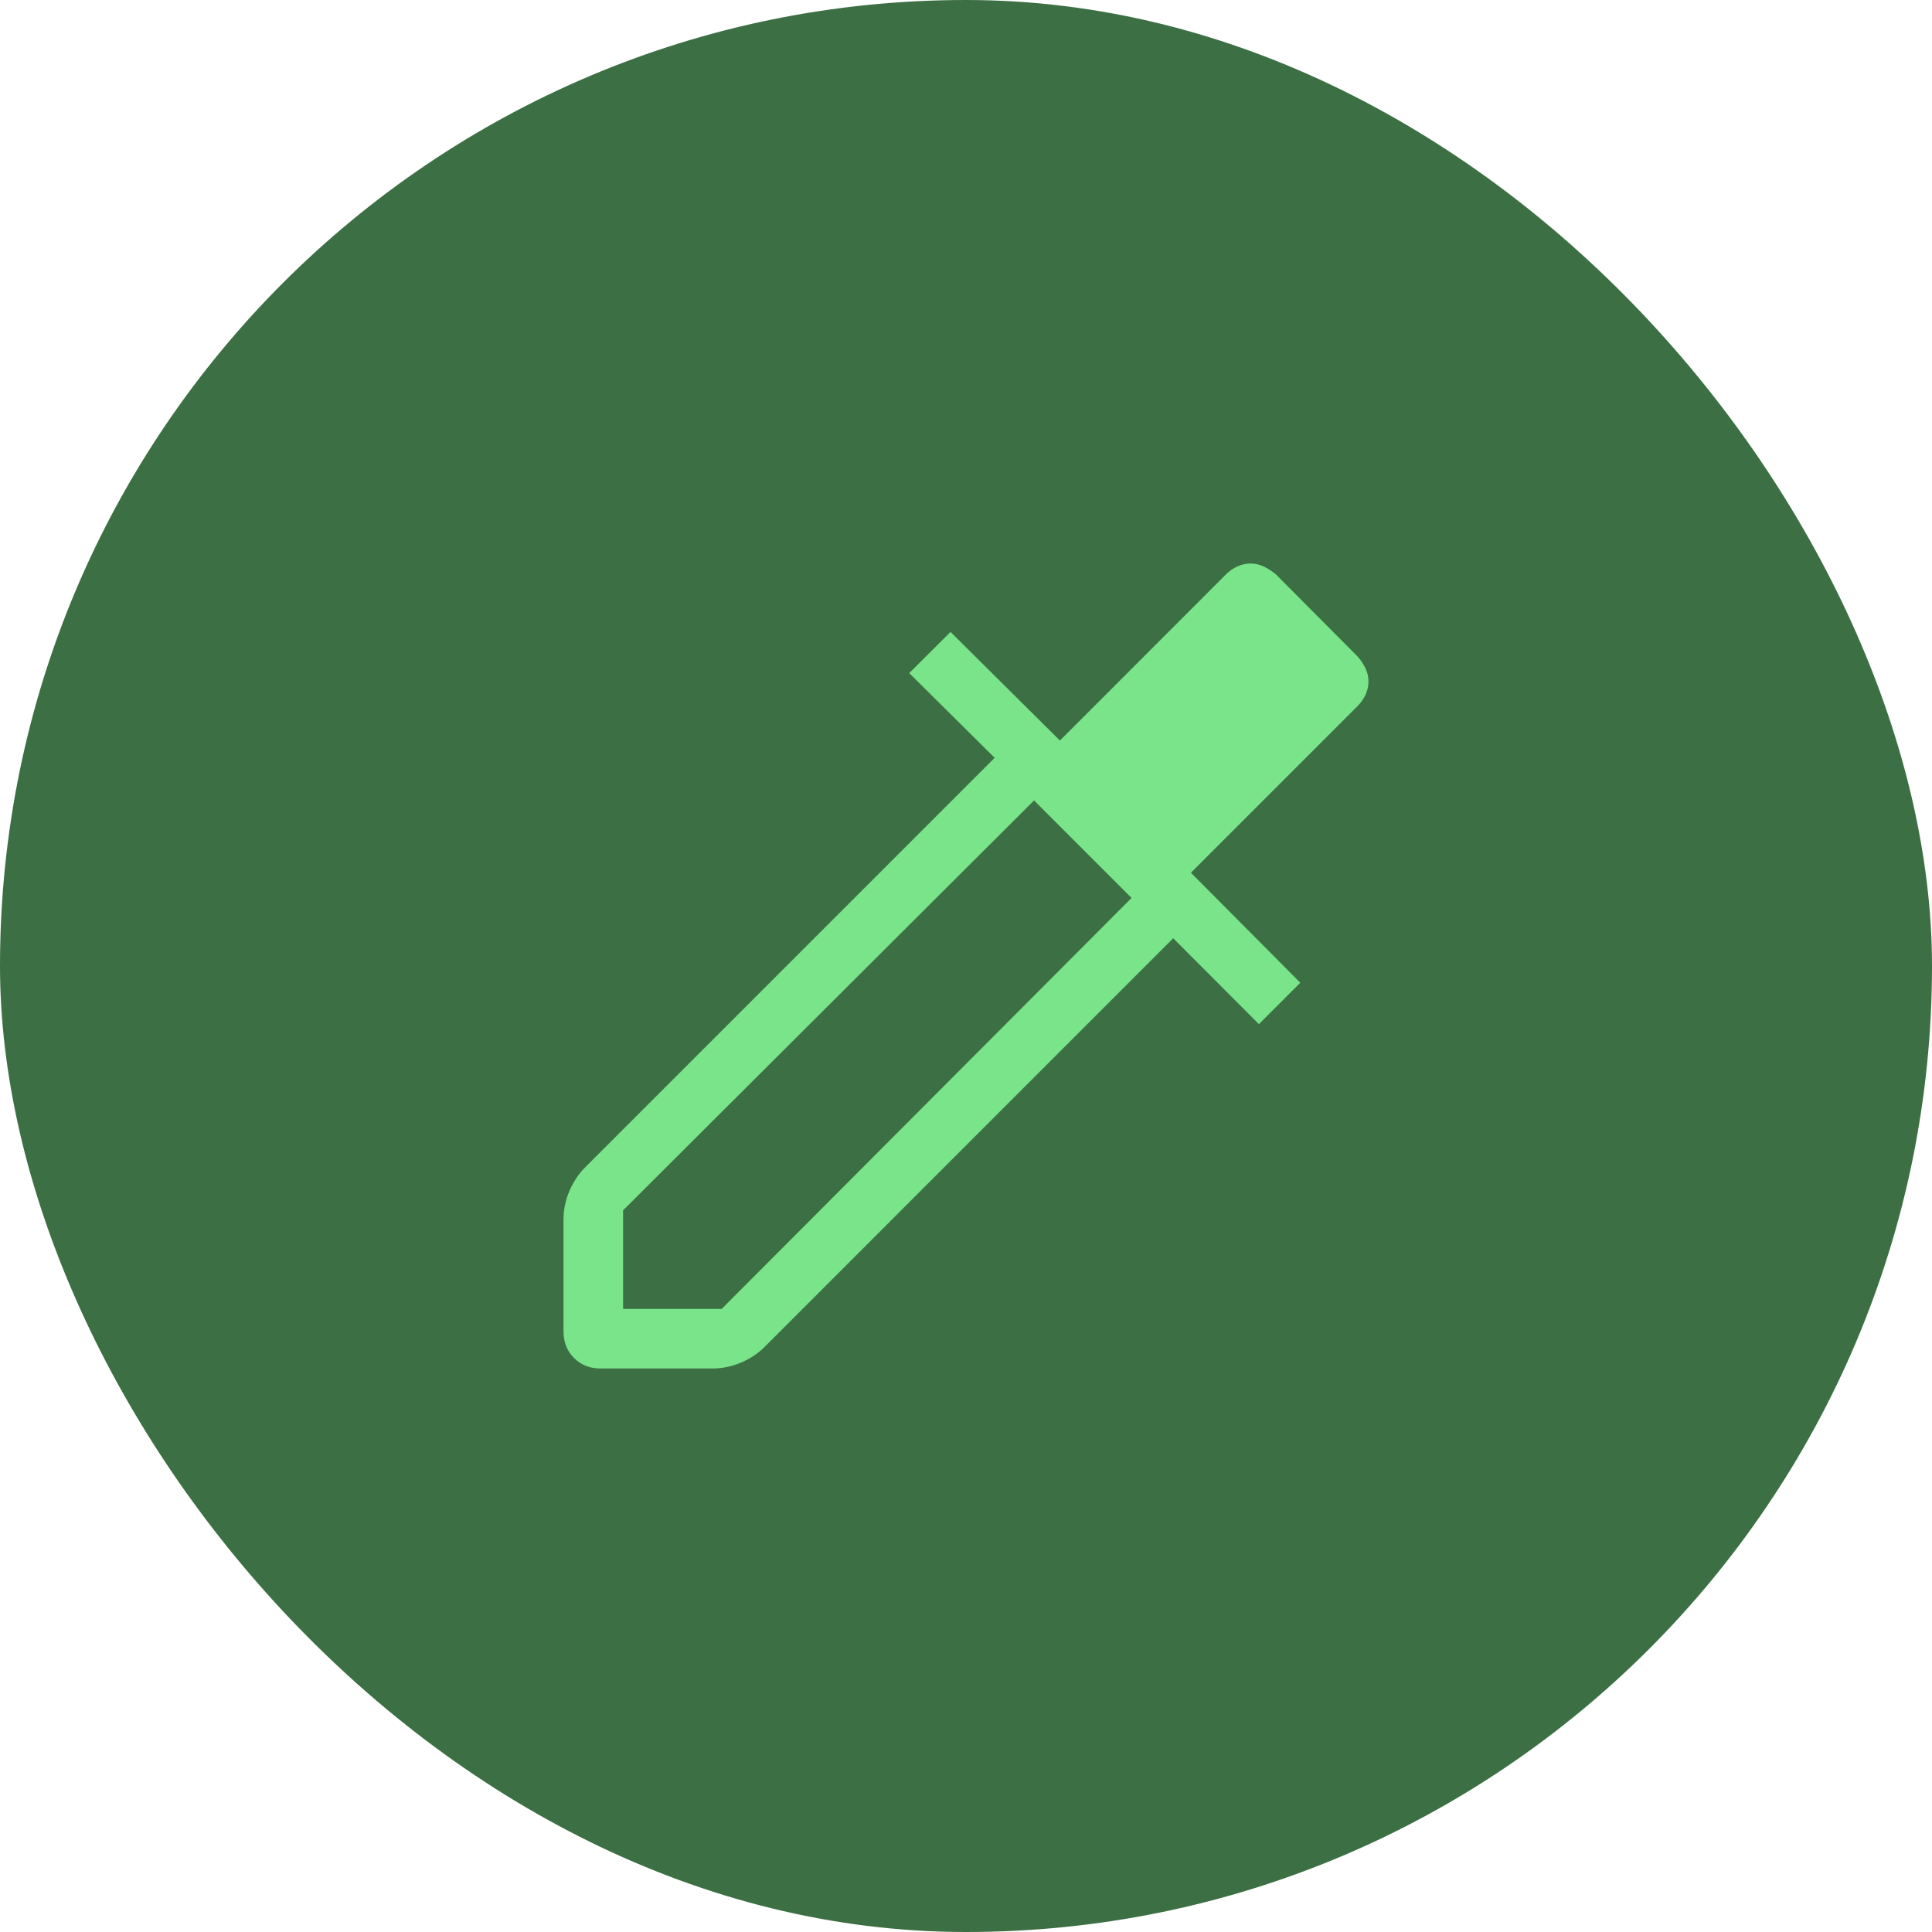
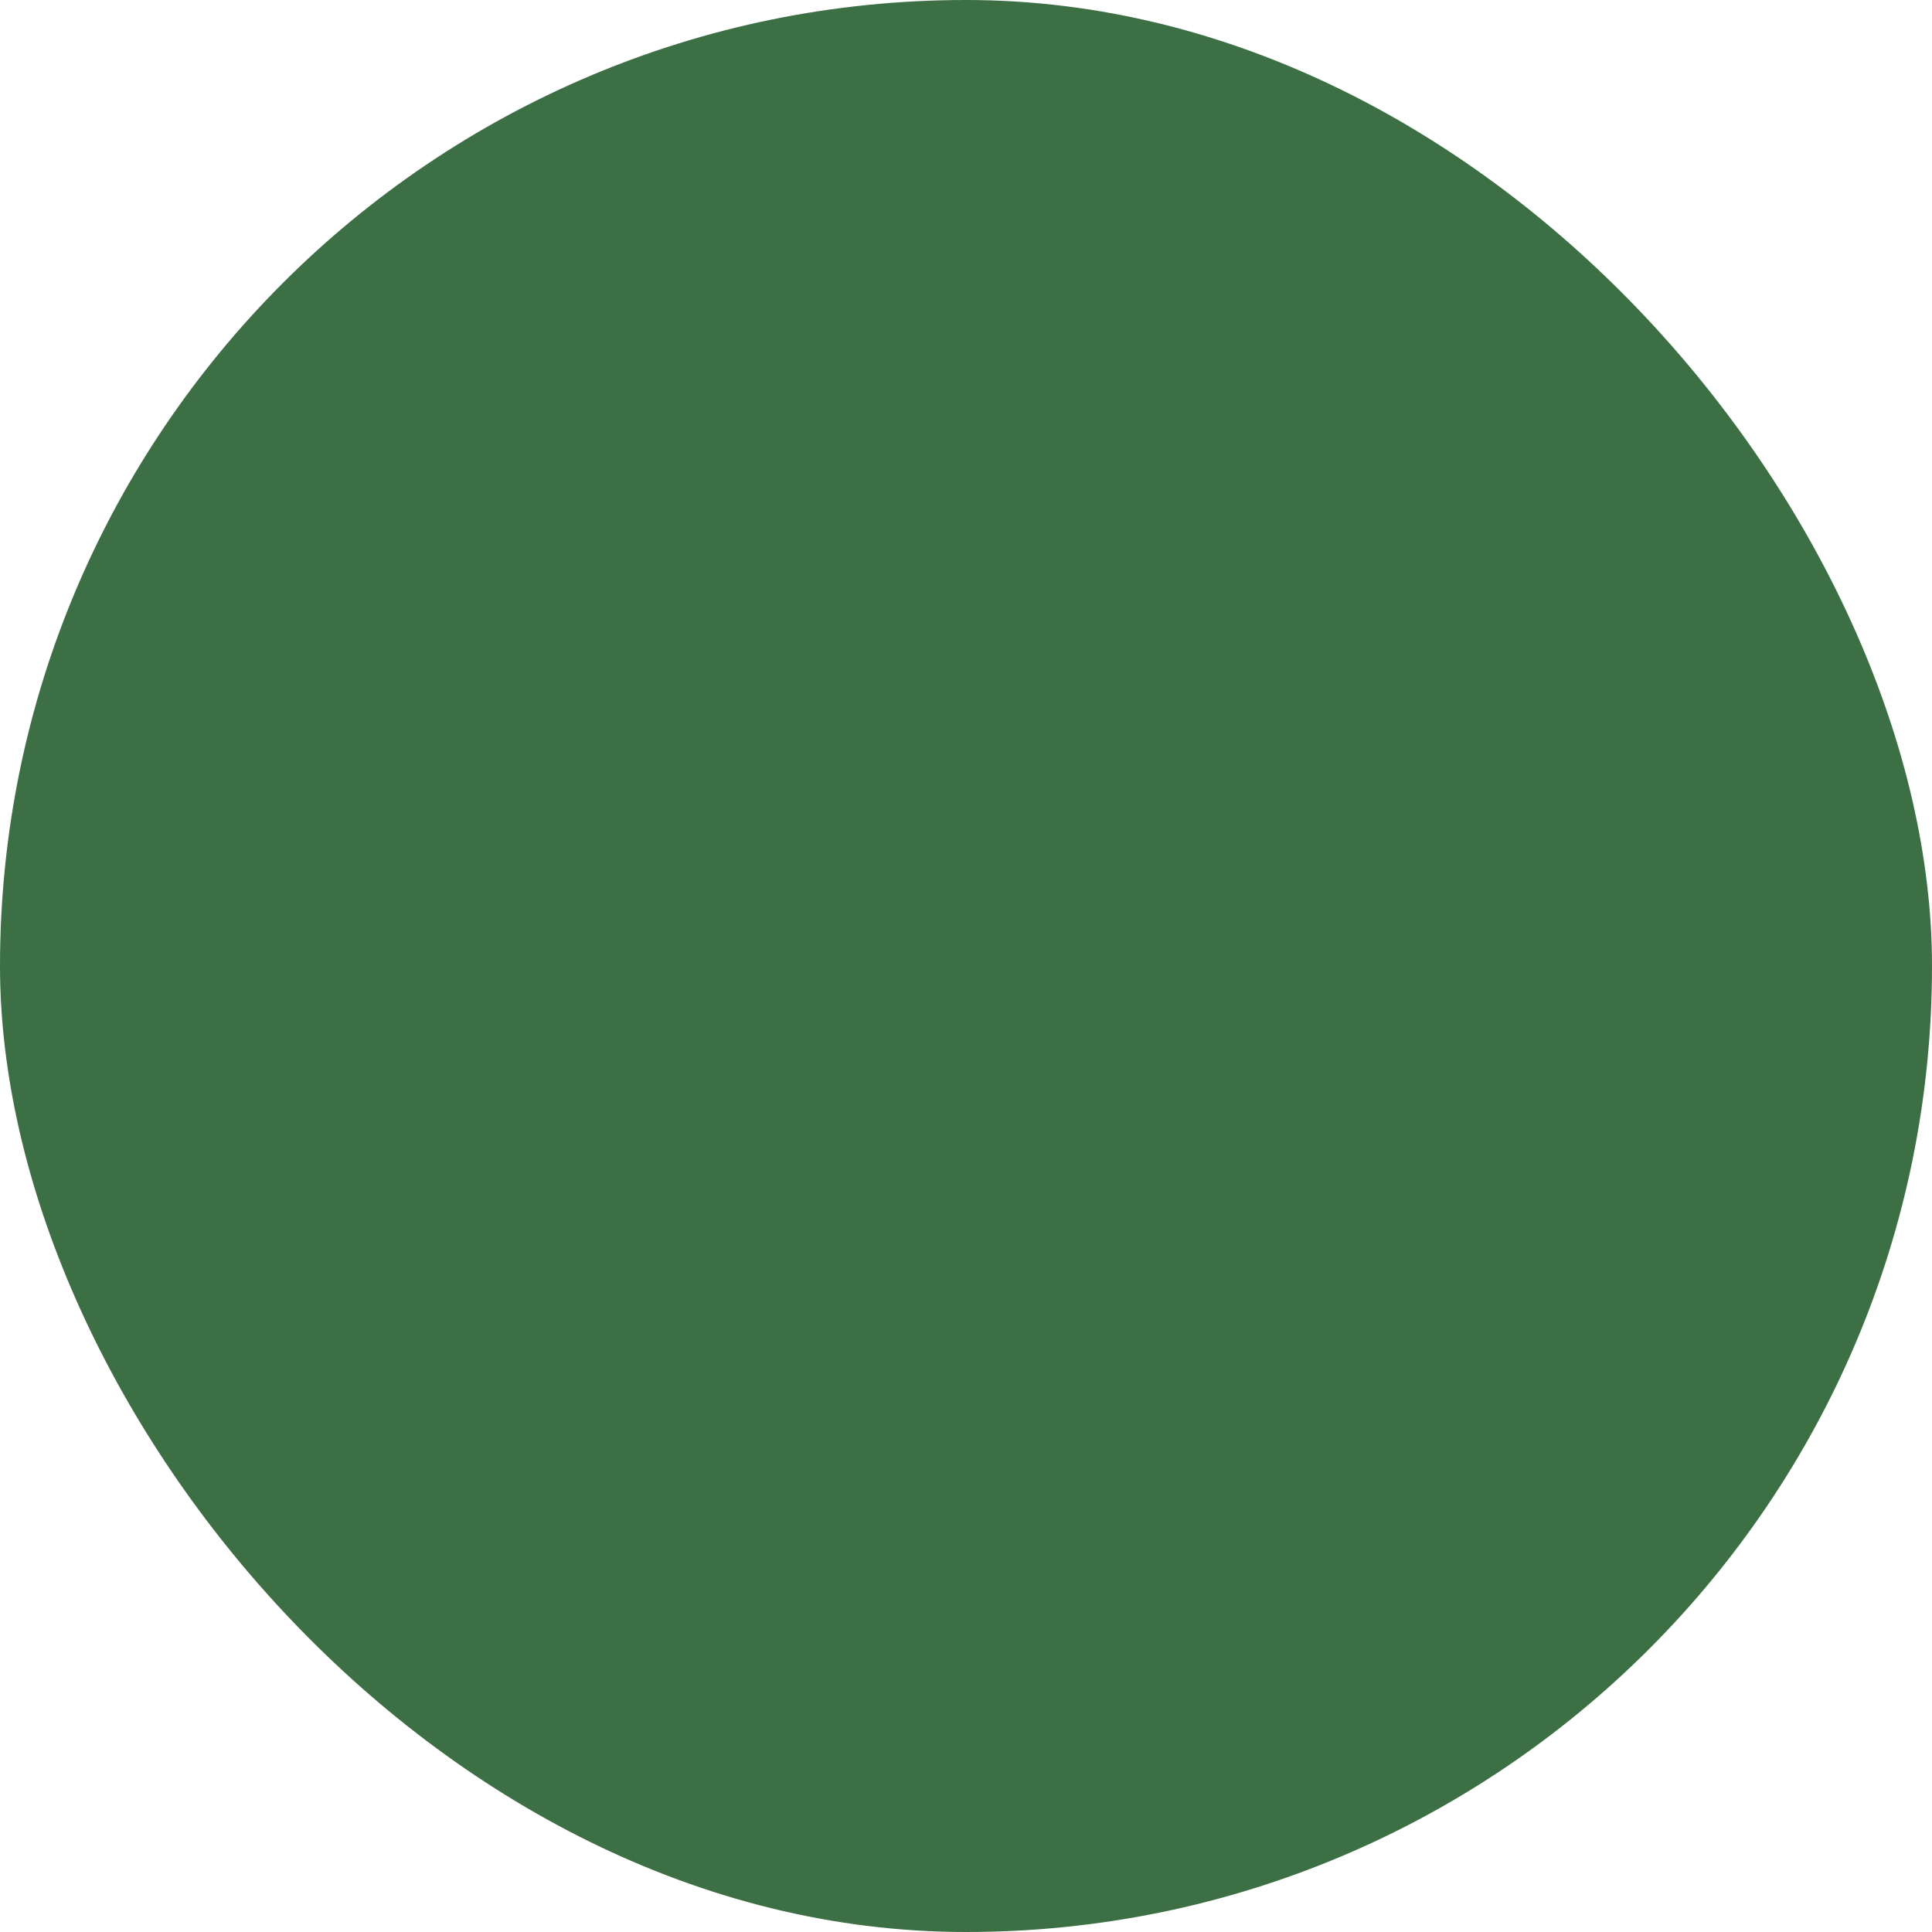
<svg xmlns="http://www.w3.org/2000/svg" width="36" height="36" viewBox="0 0 36 36" fill="none">
  <rect width="36" height="36" rx="18" fill="#3C6F44" />
-   <path d="M10.5 24.809V22.727C10.5 22.542 10.537 22.362 10.612 22.187C10.687 22.013 10.788 21.864 10.914 21.741L18.534 14.121L16.942 12.542L17.712 11.775L19.75 13.799L22.847 10.7C22.909 10.638 22.98 10.589 23.059 10.553C23.139 10.518 23.219 10.5 23.298 10.5C23.383 10.5 23.464 10.518 23.541 10.553C23.618 10.589 23.695 10.638 23.772 10.7L25.3 12.236C25.362 12.308 25.411 12.382 25.447 12.459C25.482 12.536 25.5 12.617 25.5 12.702C25.5 12.781 25.482 12.861 25.447 12.941C25.411 13.02 25.362 13.091 25.3 13.153L22.191 16.262L24.229 18.312L23.458 19.083L21.861 17.483L14.259 25.086C14.136 25.212 13.987 25.313 13.813 25.388C13.638 25.463 13.458 25.5 13.273 25.5H11.191C10.991 25.5 10.826 25.435 10.696 25.304C10.565 25.174 10.5 25.009 10.5 24.809ZM11.61 24.39H13.447L21.085 16.732L19.268 14.915L11.61 22.553V24.39Z" fill="#79E489" />
</svg>